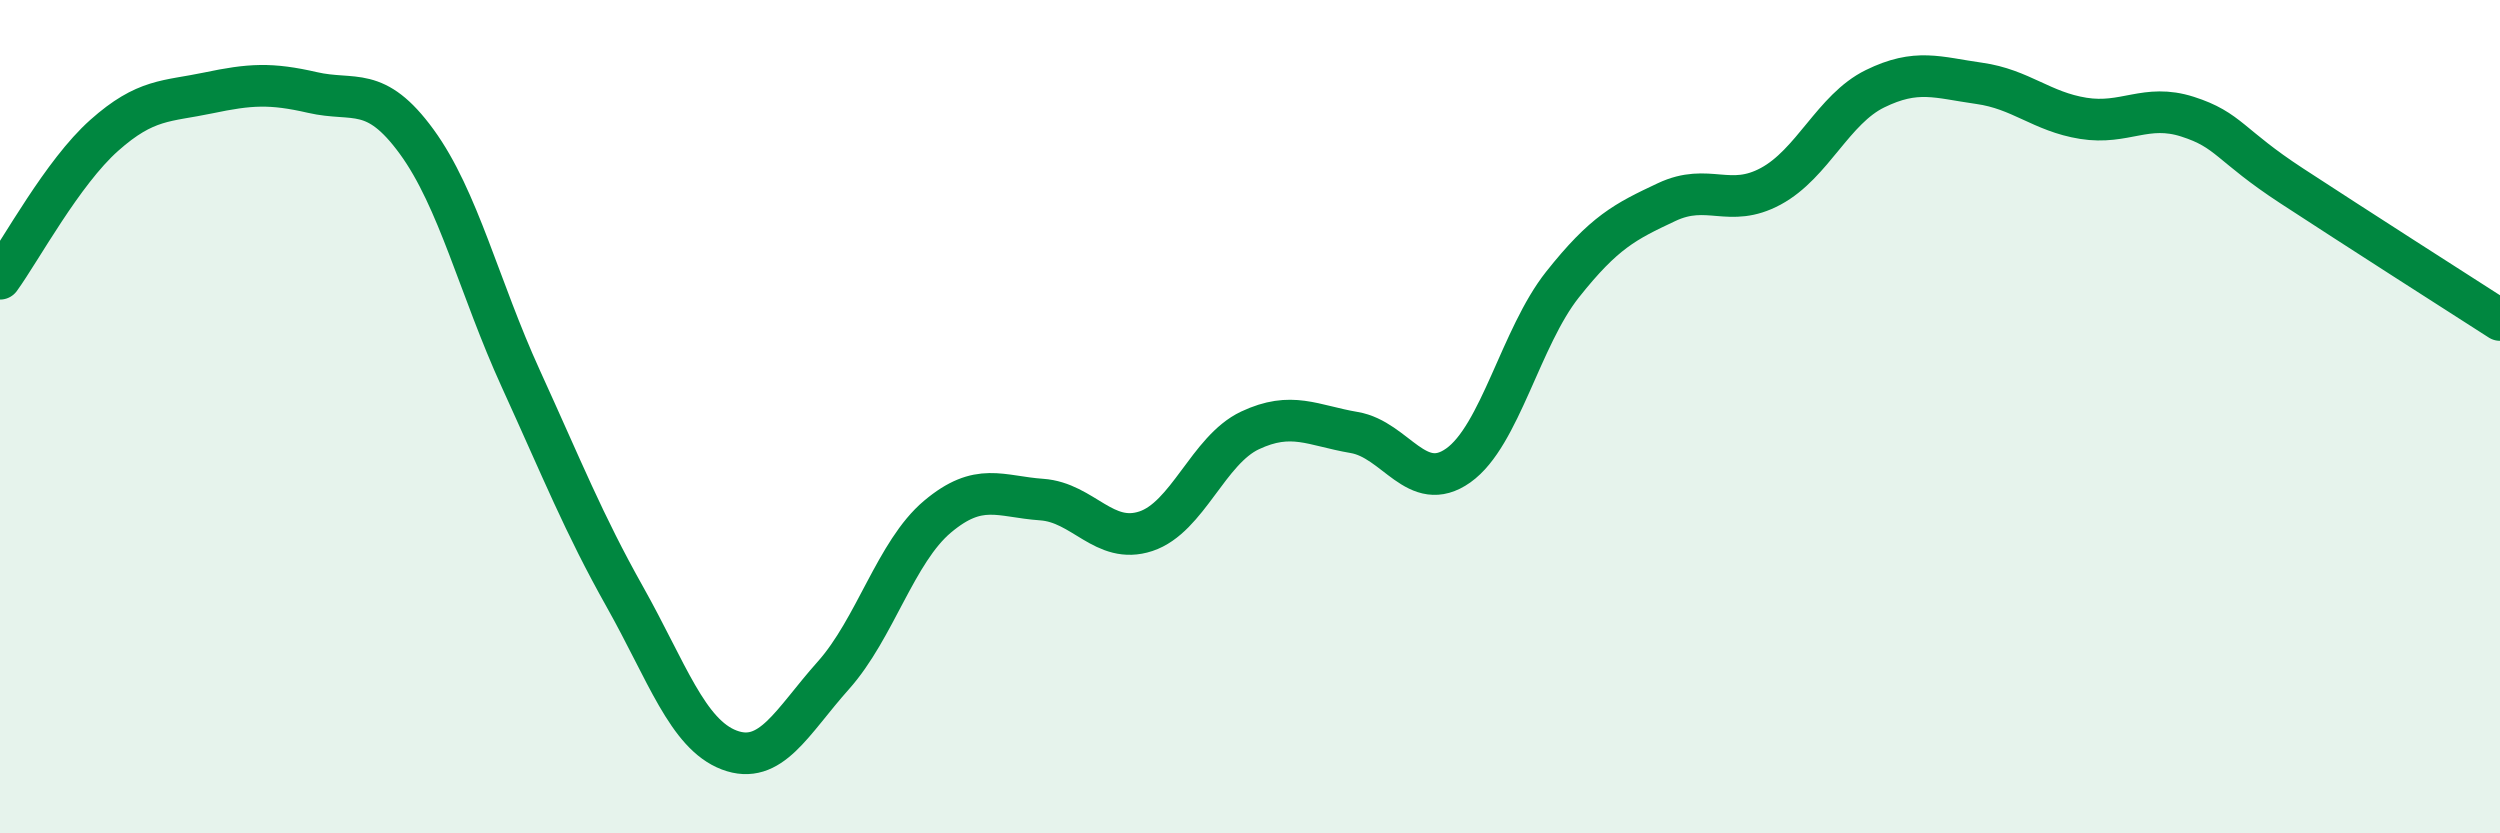
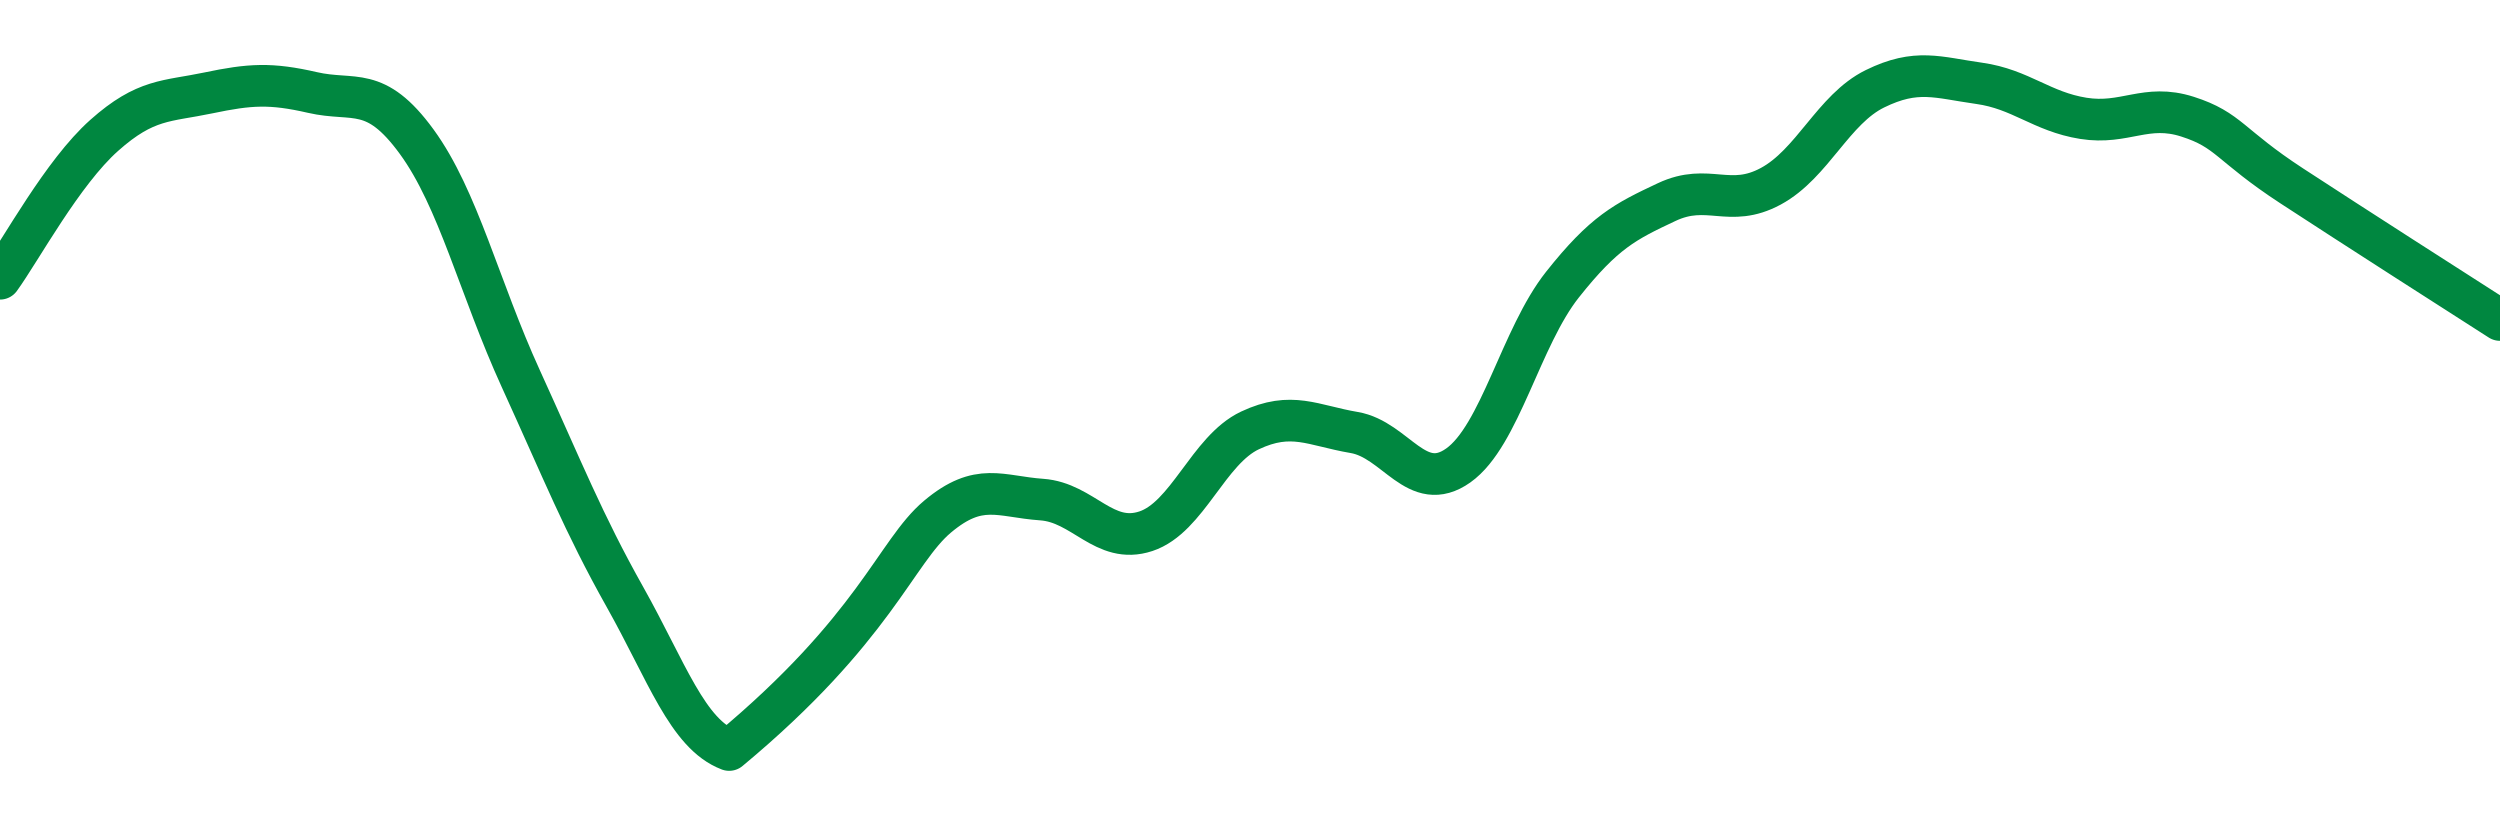
<svg xmlns="http://www.w3.org/2000/svg" width="60" height="20" viewBox="0 0 60 20">
-   <path d="M 0,6.69 C 0.5,6 1.5,4.14 2.5,3.25 C 3.5,2.36 4,2.44 5,2.23 C 6,2.02 6.5,1.99 7.5,2.22 C 8.5,2.45 9,2.03 10,3.4 C 11,4.77 11.5,6.9 12.5,9.09 C 13.5,11.28 14,12.55 15,14.33 C 16,16.11 16.5,17.62 17.5,18 C 18.5,18.38 19,17.33 20,16.21 C 21,15.09 21.5,13.24 22.5,12.4 C 23.5,11.56 24,11.92 25,11.99 C 26,12.06 26.5,13.08 27.5,12.75 C 28.5,12.42 29,10.8 30,10.33 C 31,9.86 31.5,10.21 32.5,10.38 C 33.5,10.55 34,11.88 35,11.17 C 36,10.46 36.5,8.09 37.5,6.83 C 38.5,5.57 39,5.32 40,4.85 C 41,4.38 41.5,5.01 42.5,4.47 C 43.5,3.93 44,2.62 45,2.13 C 46,1.64 46.5,1.86 47.5,2 C 48.5,2.14 49,2.68 50,2.84 C 51,3 51.5,2.48 52.5,2.8 C 53.5,3.12 53.5,3.48 55,4.46 C 56.5,5.44 59,7.04 60,7.68L60 20L0 20Z" fill="#008740" opacity="0.1" stroke-linecap="round" stroke-linejoin="round" />
-   <path d="M 0,6.69 C 0.5,6 1.5,4.14 2.5,3.25 C 3.5,2.36 4,2.44 5,2.23 C 6,2.02 6.5,1.99 7.5,2.22 C 8.5,2.45 9,2.03 10,3.4 C 11,4.77 11.5,6.9 12.5,9.09 C 13.5,11.28 14,12.55 15,14.33 C 16,16.11 16.5,17.62 17.5,18 C 18.5,18.38 19,17.33 20,16.21 C 21,15.09 21.5,13.24 22.5,12.4 C 23.5,11.56 24,11.92 25,11.99 C 26,12.06 26.5,13.08 27.5,12.75 C 28.5,12.42 29,10.8 30,10.33 C 31,9.86 31.5,10.21 32.5,10.38 C 33.5,10.55 34,11.88 35,11.17 C 36,10.46 36.5,8.09 37.5,6.83 C 38.5,5.57 39,5.32 40,4.85 C 41,4.38 41.5,5.01 42.5,4.47 C 43.5,3.93 44,2.62 45,2.13 C 46,1.64 46.5,1.86 47.5,2 C 48.5,2.14 49,2.68 50,2.84 C 51,3 51.5,2.48 52.5,2.8 C 53.5,3.12 53.5,3.48 55,4.46 C 56.5,5.44 59,7.04 60,7.68" stroke="#008740" stroke-width="1" fill="none" stroke-linecap="round" stroke-linejoin="round" />
+   <path d="M 0,6.69 C 0.5,6 1.5,4.14 2.5,3.25 C 3.5,2.36 4,2.44 5,2.23 C 6,2.02 6.5,1.99 7.5,2.22 C 8.5,2.45 9,2.03 10,3.4 C 11,4.77 11.5,6.9 12.5,9.09 C 13.5,11.28 14,12.55 15,14.33 C 16,16.11 16.5,17.62 17.5,18 C 21,15.09 21.5,13.24 22.5,12.4 C 23.5,11.56 24,11.92 25,11.99 C 26,12.06 26.5,13.08 27.5,12.75 C 28.5,12.42 29,10.8 30,10.33 C 31,9.86 31.5,10.21 32.5,10.38 C 33.5,10.55 34,11.88 35,11.17 C 36,10.46 36.5,8.09 37.5,6.83 C 38.5,5.57 39,5.32 40,4.85 C 41,4.38 41.5,5.01 42.5,4.47 C 43.5,3.93 44,2.62 45,2.13 C 46,1.64 46.5,1.86 47.5,2 C 48.5,2.14 49,2.68 50,2.84 C 51,3 51.5,2.48 52.5,2.8 C 53.5,3.12 53.5,3.48 55,4.46 C 56.5,5.44 59,7.04 60,7.68" stroke="#008740" stroke-width="1" fill="none" stroke-linecap="round" stroke-linejoin="round" />
</svg>